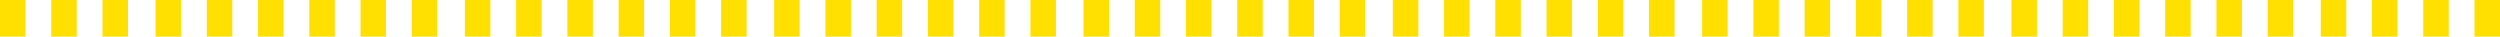
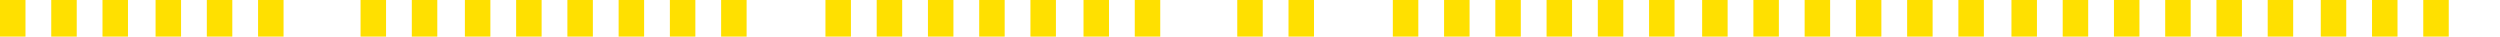
<svg xmlns="http://www.w3.org/2000/svg" id="Grupo_10208" data-name="Grupo 10208" width="1365.925" height="20" viewBox="0 0 1365.925 20">
  <defs>
    <style>
            .cls-1{fill:#ffe000}
        </style>
  </defs>
  <path id="Rectángulo_5958" data-name="Rectángulo 5958" class="cls-1" transform="translate(28)" d="M0 0h13.924v20H0z" />
  <path id="Rectángulo_6011" data-name="Rectángulo 6011" class="cls-1" transform="translate(563)" d="M0 0h13.924v20H0z" />
  <path id="Rectángulo_5959" data-name="Rectángulo 5959" class="cls-1" d="M0 0h13.924v20H0z" />
  <path id="Rectángulo_6012" data-name="Rectángulo 6012" class="cls-1" transform="translate(535)" d="M0 0h13.924v20H0z" />
  <path id="Rectángulo_5961" data-name="Rectángulo 5961" class="cls-1" transform="translate(56)" d="M0 0h13.924v20H0z" />
  <path id="Rectángulo_6010" data-name="Rectángulo 6010" class="cls-1" transform="translate(592)" d="M0 0h13.924v20H0z" />
  <path id="Rectángulo_5963" data-name="Rectángulo 5963" class="cls-1" transform="translate(85)" d="M0 0h13.923v20H0z" />
  <path id="Rectángulo_6008" data-name="Rectángulo 6008" class="cls-1" transform="translate(620)" d="M0 0h13.923v20H0z" />
  <path id="Rectángulo_5965" data-name="Rectángulo 5965" class="cls-1" transform="translate(113)" d="M0 0h13.925v20H0z" />
-   <path id="Rectángulo_6009" data-name="Rectángulo 6009" class="cls-1" transform="translate(648)" d="M0 0h13.925v20H0z" />
  <path id="Rectángulo_5967" data-name="Rectángulo 5967" class="cls-1" transform="translate(141)" d="M0 0h13.925v20H0z" />
  <path id="Rectángulo_6005" data-name="Rectángulo 6005" class="cls-1" transform="translate(676)" d="M0 0h13.925v20H0z" />
-   <path id="Rectángulo_5969" data-name="Rectángulo 5969" class="cls-1" transform="translate(169)" d="M0 0h13.925v20H0z" />
-   <path id="Rectángulo_6006" data-name="Rectángulo 6006" class="cls-1" transform="translate(704)" d="M0 0h13.925v20H0z" />
+   <path id="Rectángulo_6006" data-name="Rectángulo 6006" class="cls-1" transform="translate(704)" d="M0 0h13.925v20H0" />
  <path id="Rectángulo_5971" data-name="Rectángulo 5971" class="cls-1" transform="translate(197)" d="M0 0h13.925v20H0z" />
-   <path id="Rectángulo_6007" data-name="Rectángulo 6007" class="cls-1" transform="translate(732)" d="M0 0h13.925v20H0z" />
  <path id="Rectángulo_5973" data-name="Rectángulo 5973" class="cls-1" transform="translate(225)" d="M0 0h13.925v20H0z" />
  <path id="Rectángulo_6001" data-name="Rectángulo 6001" class="cls-1" transform="translate(761)" d="M0 0h13.925v20H0z" />
  <path id="Rectángulo_6023" data-name="Rectángulo 6023" class="cls-1" transform="translate(1070)" d="M0 0h13.925v20H0z" />
  <path id="Rectángulo_5975" data-name="Rectángulo 5975" class="cls-1" transform="translate(254)" d="M0 0h13.925v20H0z" />
  <path id="Rectángulo_6002" data-name="Rectángulo 6002" class="cls-1" transform="translate(789)" d="M0 0h13.925v20H0z" />
  <path id="Rectángulo_6022" data-name="Rectángulo 6022" class="cls-1" transform="translate(1099)" d="M0 0h13.925v20H0z" />
  <path id="Rectángulo_5977" data-name="Rectángulo 5977" class="cls-1" transform="translate(282)" d="M0 0h13.925v20H0z" />
  <path id="Rectángulo_6003" data-name="Rectángulo 6003" class="cls-1" transform="translate(817)" d="M0 0h13.925v20H0z" />
  <path id="Rectángulo_6021" data-name="Rectángulo 6021" class="cls-1" transform="translate(1127)" d="M0 0h13.925v20H0z" />
  <path id="Rectángulo_5979" data-name="Rectángulo 5979" class="cls-1" transform="translate(310)" d="M0 0h13.925v20H0z" />
  <path id="Rectángulo_6004" data-name="Rectángulo 6004" class="cls-1" transform="translate(845)" d="M0 0h13.925v20H0z" />
  <path id="Rectángulo_6020" data-name="Rectángulo 6020" class="cls-1" transform="translate(1155)" d="M0 0h13.925v20H0z" />
  <path id="Rectángulo_5981" data-name="Rectángulo 5981" class="cls-1" transform="translate(338)" d="M0 0h13.924v20H0z" />
  <path id="Rectángulo_5996" data-name="Rectángulo 5996" class="cls-1" transform="translate(873)" d="M0 0h13.924v20H0z" />
  <path id="Rectángulo_6018" data-name="Rectángulo 6018" class="cls-1" transform="translate(1183)" d="M0 0h13.924v20H0z" />
  <path id="Rectángulo_5983" data-name="Rectángulo 5983" class="cls-1" transform="translate(366)" d="M0 0h13.924v20H0z" />
  <path id="Rectángulo_5997" data-name="Rectángulo 5997" class="cls-1" transform="translate(901)" d="M0 0h13.924v20H0z" />
  <path id="Rectángulo_6019" data-name="Rectángulo 6019" class="cls-1" transform="translate(1211)" d="M0 0h13.924v20H0z" />
  <path id="Rectángulo_5985" data-name="Rectángulo 5985" class="cls-1" transform="translate(394)" d="M0 0h13.924v20H0z" />
  <path id="Rectángulo_5998" data-name="Rectángulo 5998" class="cls-1" transform="translate(930)" d="M0 0h13.924v20H0z" />
  <path id="Rectángulo_6017" data-name="Rectángulo 6017" class="cls-1" transform="translate(1239)" d="M0 0h13.924v20H0z" />
-   <path id="Rectángulo_5987" data-name="Rectángulo 5987" class="cls-1" transform="translate(423)" d="M0 0h13.924v20H0z" />
  <path id="Rectángulo_5999" data-name="Rectángulo 5999" class="cls-1" transform="translate(958)" d="M0 0h13.924v20H0z" />
  <path id="Rectángulo_6016" data-name="Rectángulo 6016" class="cls-1" transform="translate(1268)" d="M0 0h13.924v20H0z" />
  <path id="Rectángulo_5989" data-name="Rectángulo 5989" class="cls-1" transform="translate(451)" d="M0 0h13.925v20H0z" />
  <path id="Rectángulo_6000" data-name="Rectángulo 6000" class="cls-1" transform="translate(986)" d="M0 0h13.925v20H0z" />
  <path id="Rectángulo_6015" data-name="Rectángulo 6015" class="cls-1" transform="translate(1296)" d="M0 0h13.925v20H0z" />
  <path id="Rectángulo_5991" data-name="Rectángulo 5991" class="cls-1" transform="translate(479)" d="M0 0h13.925v20H0z" />
  <path id="Rectángulo_5995" data-name="Rectángulo 5995" class="cls-1" transform="translate(1014)" d="M0 0h13.925v20H0z" />
  <path id="Rectángulo_6014" data-name="Rectángulo 6014" class="cls-1" transform="translate(1324)" d="M0 0h13.925v20H0z" />
  <path id="Rectángulo_5993" data-name="Rectángulo 5993" class="cls-1" transform="translate(507)" d="M0 0h13.925v20H0z" />
  <path id="Rectángulo_5994" data-name="Rectángulo 5994" class="cls-1" transform="translate(1042)" d="M0 0h13.925v20H0z" />
-   <path id="Rectángulo_6013" data-name="Rectángulo 6013" class="cls-1" transform="translate(1352)" d="M0 0h13.925v20H0z" />
</svg>